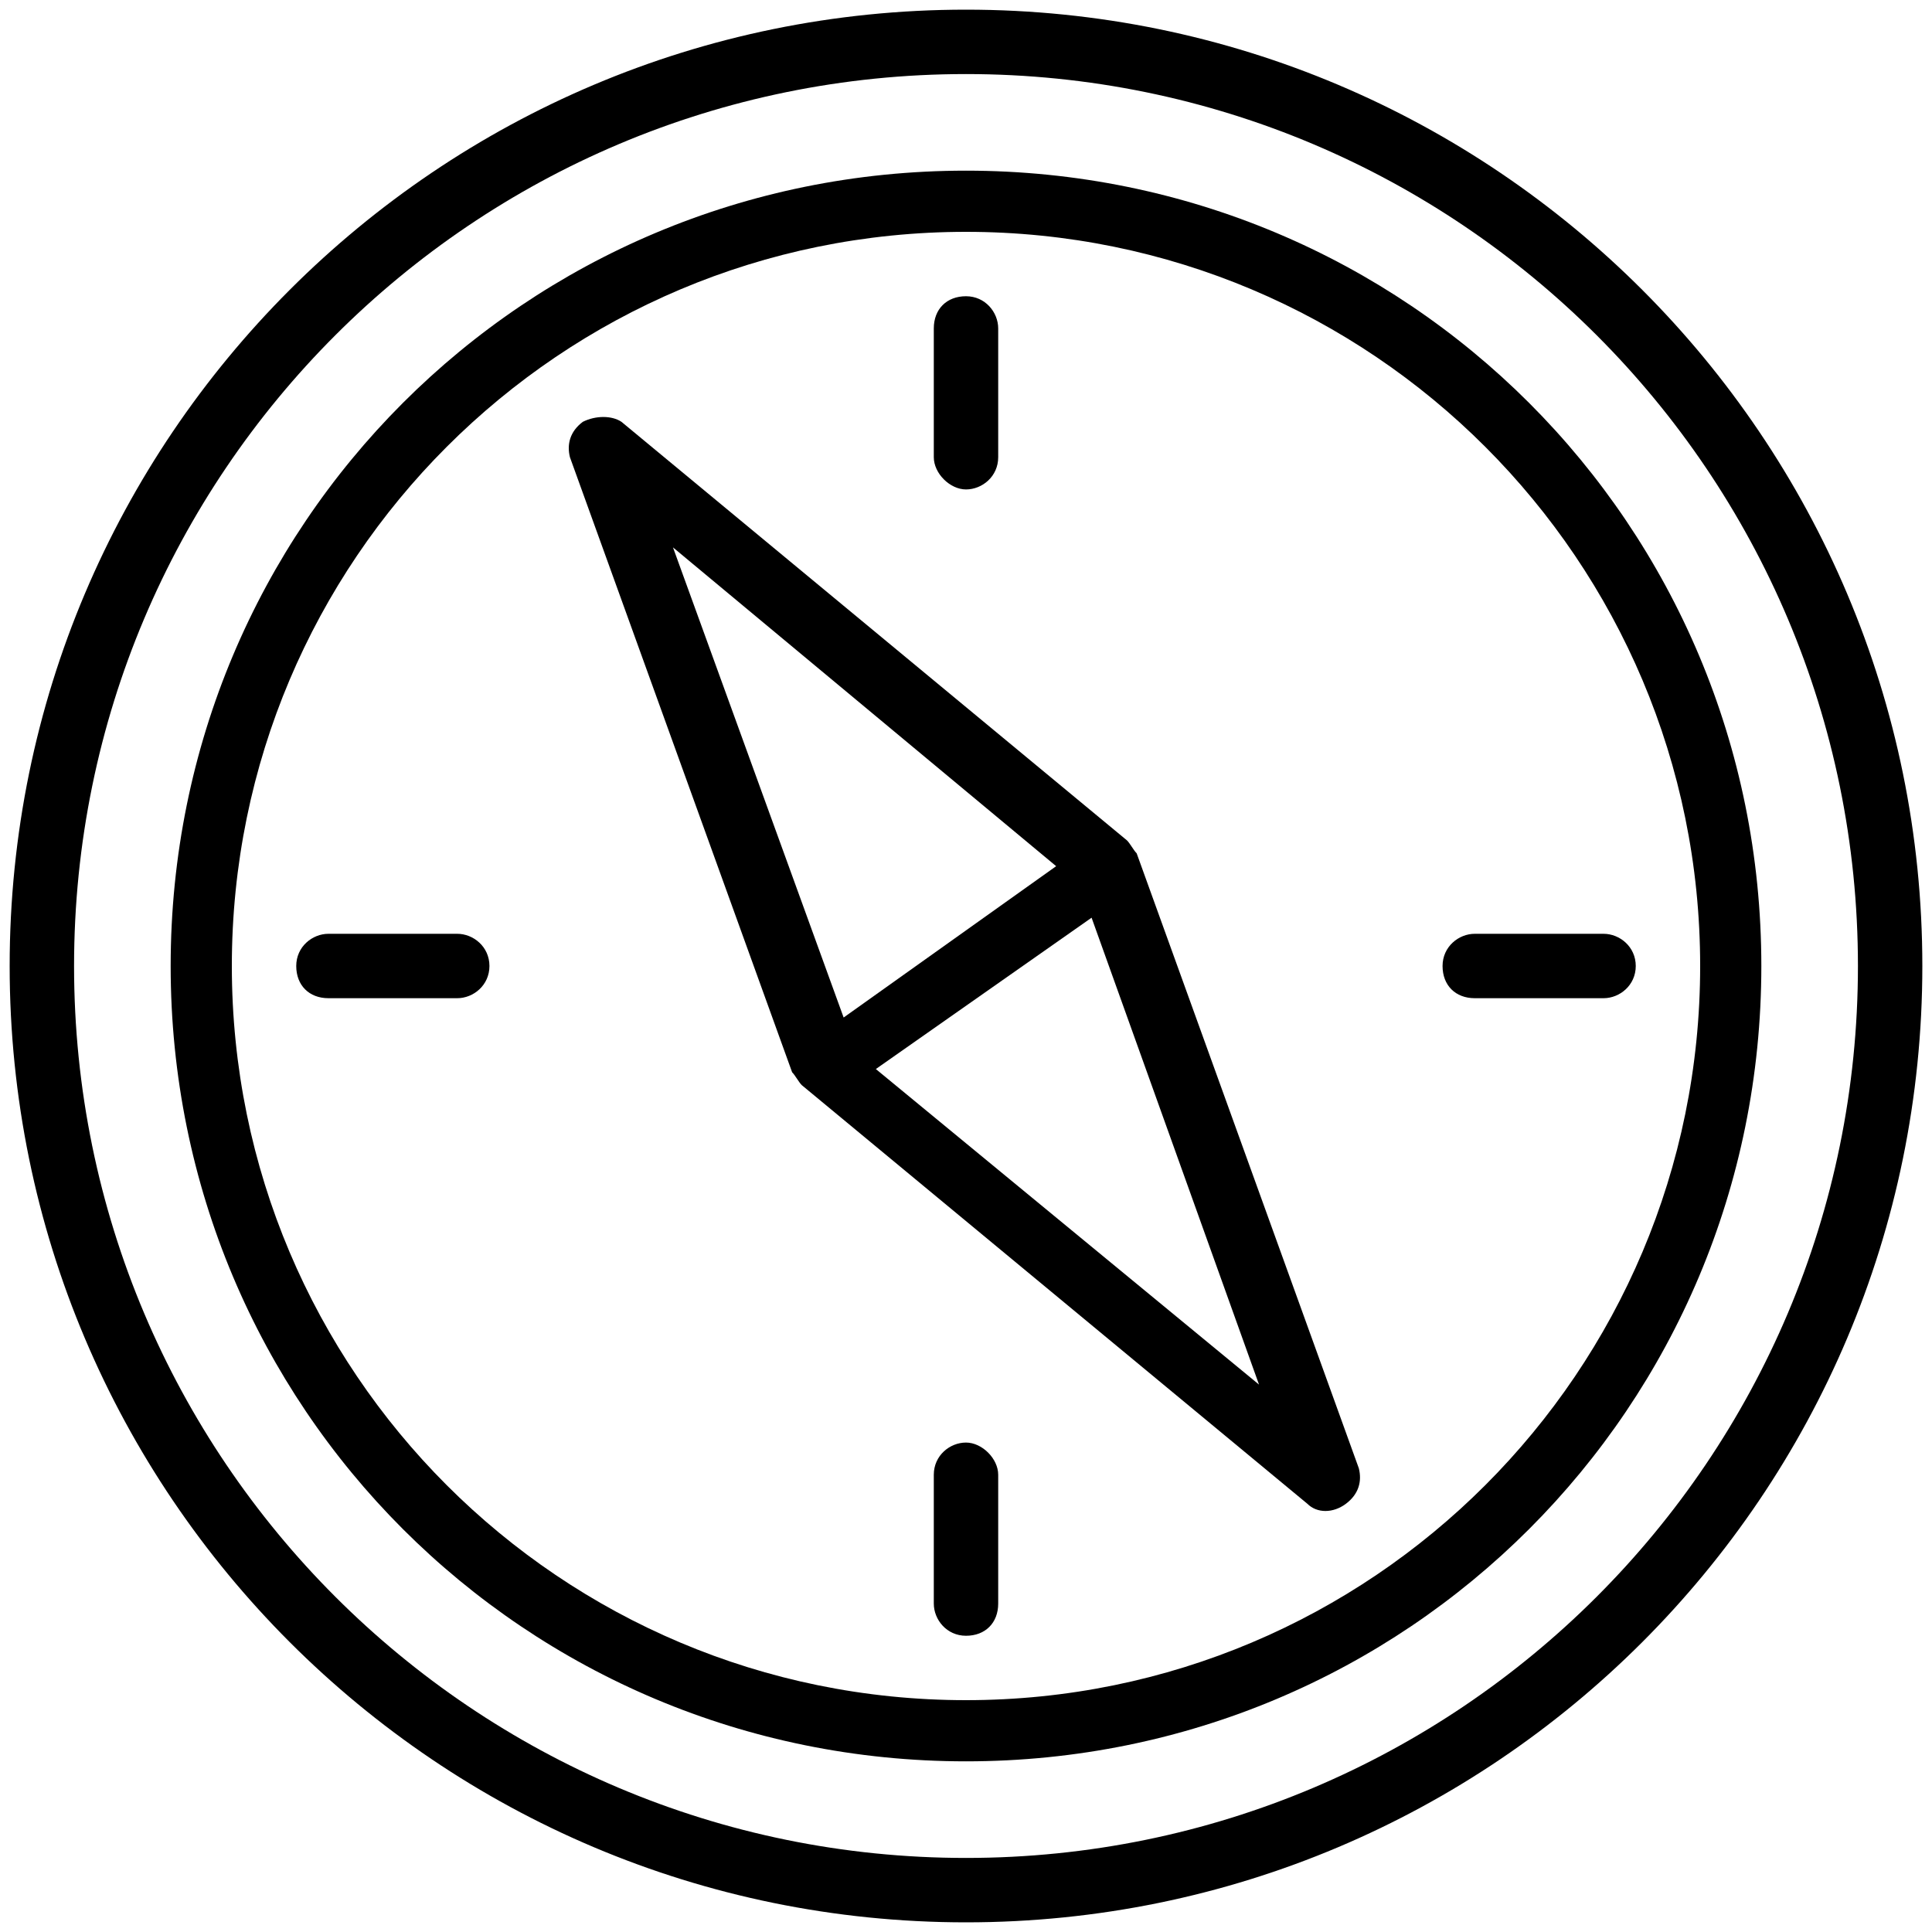
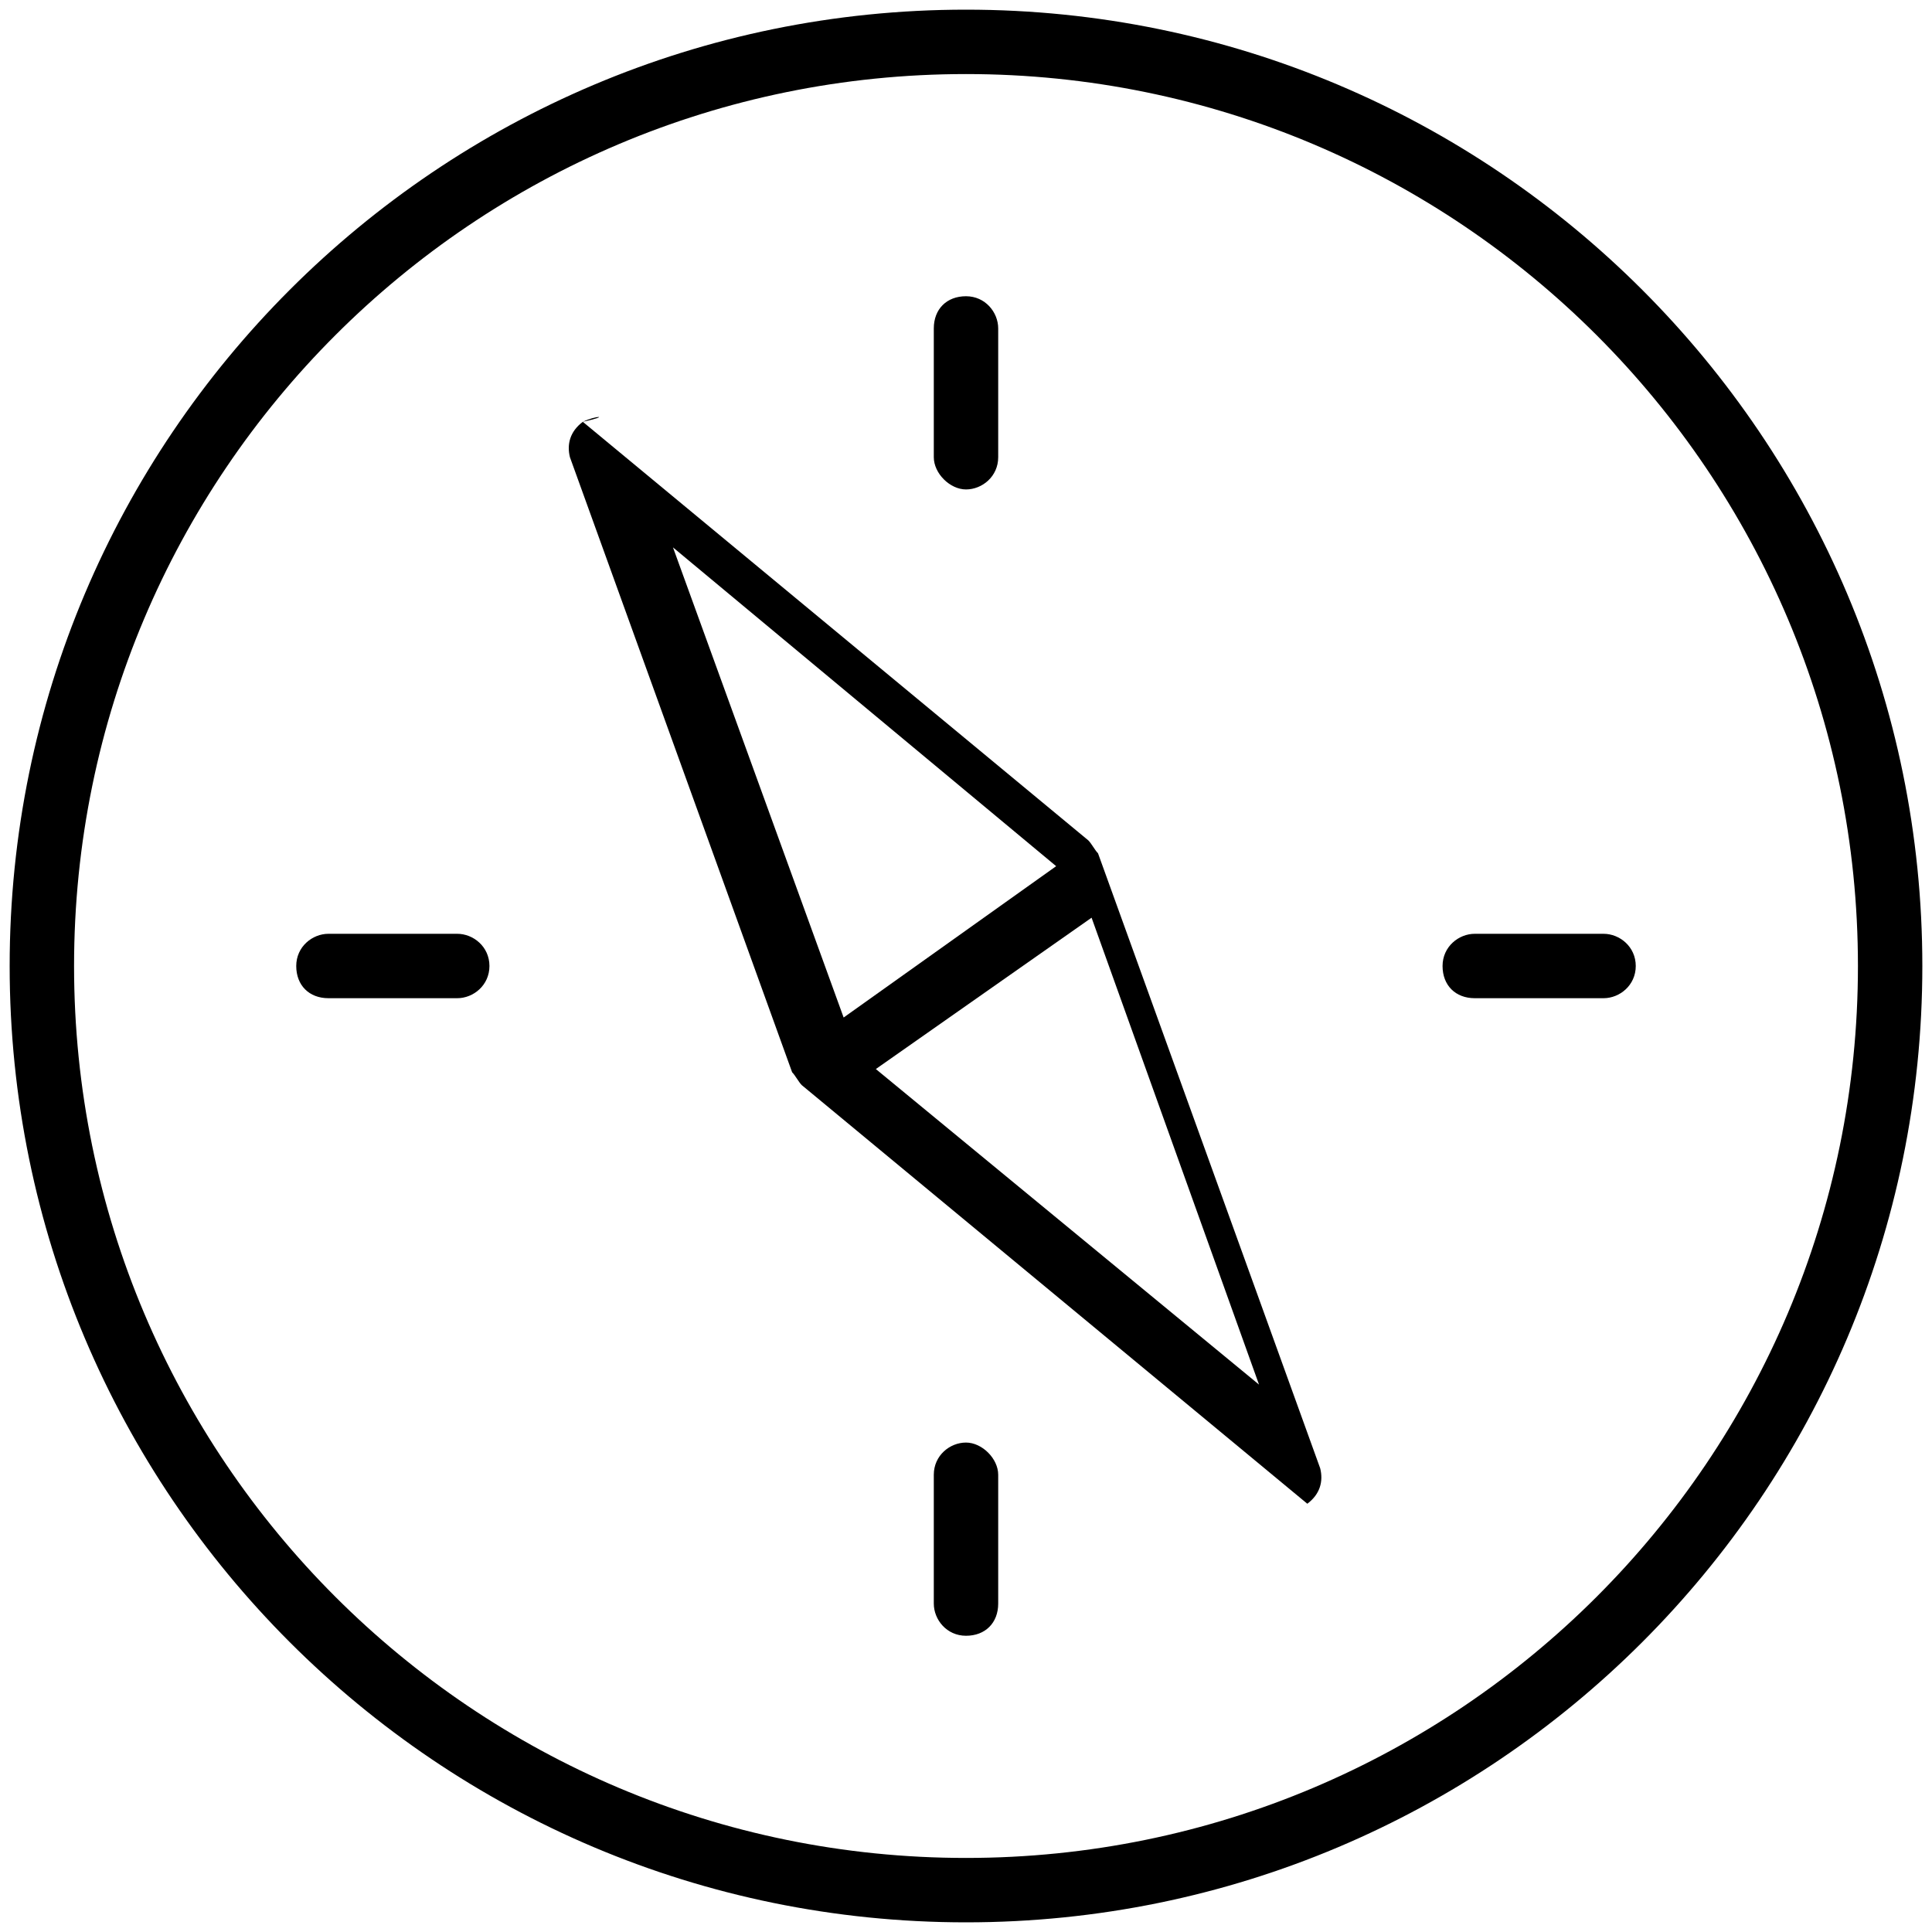
<svg xmlns="http://www.w3.org/2000/svg" version="1.1" id="Capa_1" x="0px" y="0px" viewBox="0 0 60 60" style="enable-background:new 0 0 60 60;" xml:space="preserve">
  <g>
    <path d="M30,0.3C13.6,0.3,0.3,13.6,0.3,30S13.6,59.7,30,59.7S59.7,46.4,59.7,30C59.7,13.6,46.4,0.3,30,0.3z M30,57.7   C14.7,57.7,2.3,45.3,2.3,30S14.7,2.3,30,2.3S57.7,14.7,57.7,30C57.7,45.3,45.3,57.7,30,57.7z" />
-     <path d="M30,5.3C16.3,5.3,5.3,16.3,5.3,30S16.3,54.7,30,54.7S54.7,43.7,54.7,30C54.7,16.3,43.7,5.3,30,5.3z M30,52.8   C17.4,52.8,7.2,42.6,7.2,30S17.4,7.2,30,7.2S52.8,17.4,52.8,30C52.8,42.6,42.6,52.8,30,52.8z" />
-     <path d="M18.1,13.1c-0.4,0.3-0.5,0.7-0.4,1.1l6.9,19.1c0,0,0,0,0,0c0.1,0.1,0.2,0.3,0.3,0.4c0,0,0,0,0,0l15.7,13   c0.3,0.3,0.8,0.3,1.2,0c0.4-0.3,0.5-0.7,0.4-1.1l-6.9-19.1c0,0,0,0,0,0c-0.1-0.1-0.2-0.3-0.3-0.4c0,0,0,0,0,0l-15.7-13   C19,12.9,18.5,12.9,18.1,13.1z M39.1,43l-11.9-9.8l6.7-4.7L39.1,43z M32.8,26.9l-6.6,4.7L20.9,17L32.8,26.9z" />
+     <path d="M18.1,13.1c-0.4,0.3-0.5,0.7-0.4,1.1l6.9,19.1c0,0,0,0,0,0c0.1,0.1,0.2,0.3,0.3,0.4c0,0,0,0,0,0l15.7,13   c0.4-0.3,0.5-0.7,0.4-1.1l-6.9-19.1c0,0,0,0,0,0c-0.1-0.1-0.2-0.3-0.3-0.4c0,0,0,0,0,0l-15.7-13   C19,12.9,18.5,12.9,18.1,13.1z M39.1,43l-11.9-9.8l6.7-4.7L39.1,43z M32.8,26.9l-6.6,4.7L20.9,17L32.8,26.9z" />
    <path d="M14.2,29h-4c-0.5,0-1,0.4-1,1s0.4,1,1,1h4c0.5,0,1-0.4,1-1S14.7,29,14.2,29z" />
    <path d="M49.8,29h-4c-0.5,0-1,0.4-1,1s0.4,1,1,1h4c0.5,0,1-0.4,1-1S50.3,29,49.8,29z" />
    <path d="M30,15.2c0.5,0,1-0.4,1-1v-4c0-0.5-0.4-1-1-1s-1,0.4-1,1v4C29,14.7,29.5,15.2,30,15.2z" />
    <path d="M30,44.8c-0.5,0-1,0.4-1,1v4c0,0.5,0.4,1,1,1s1-0.4,1-1v-4C31,45.3,30.5,44.8,30,44.8z" />
  </g>
</svg>